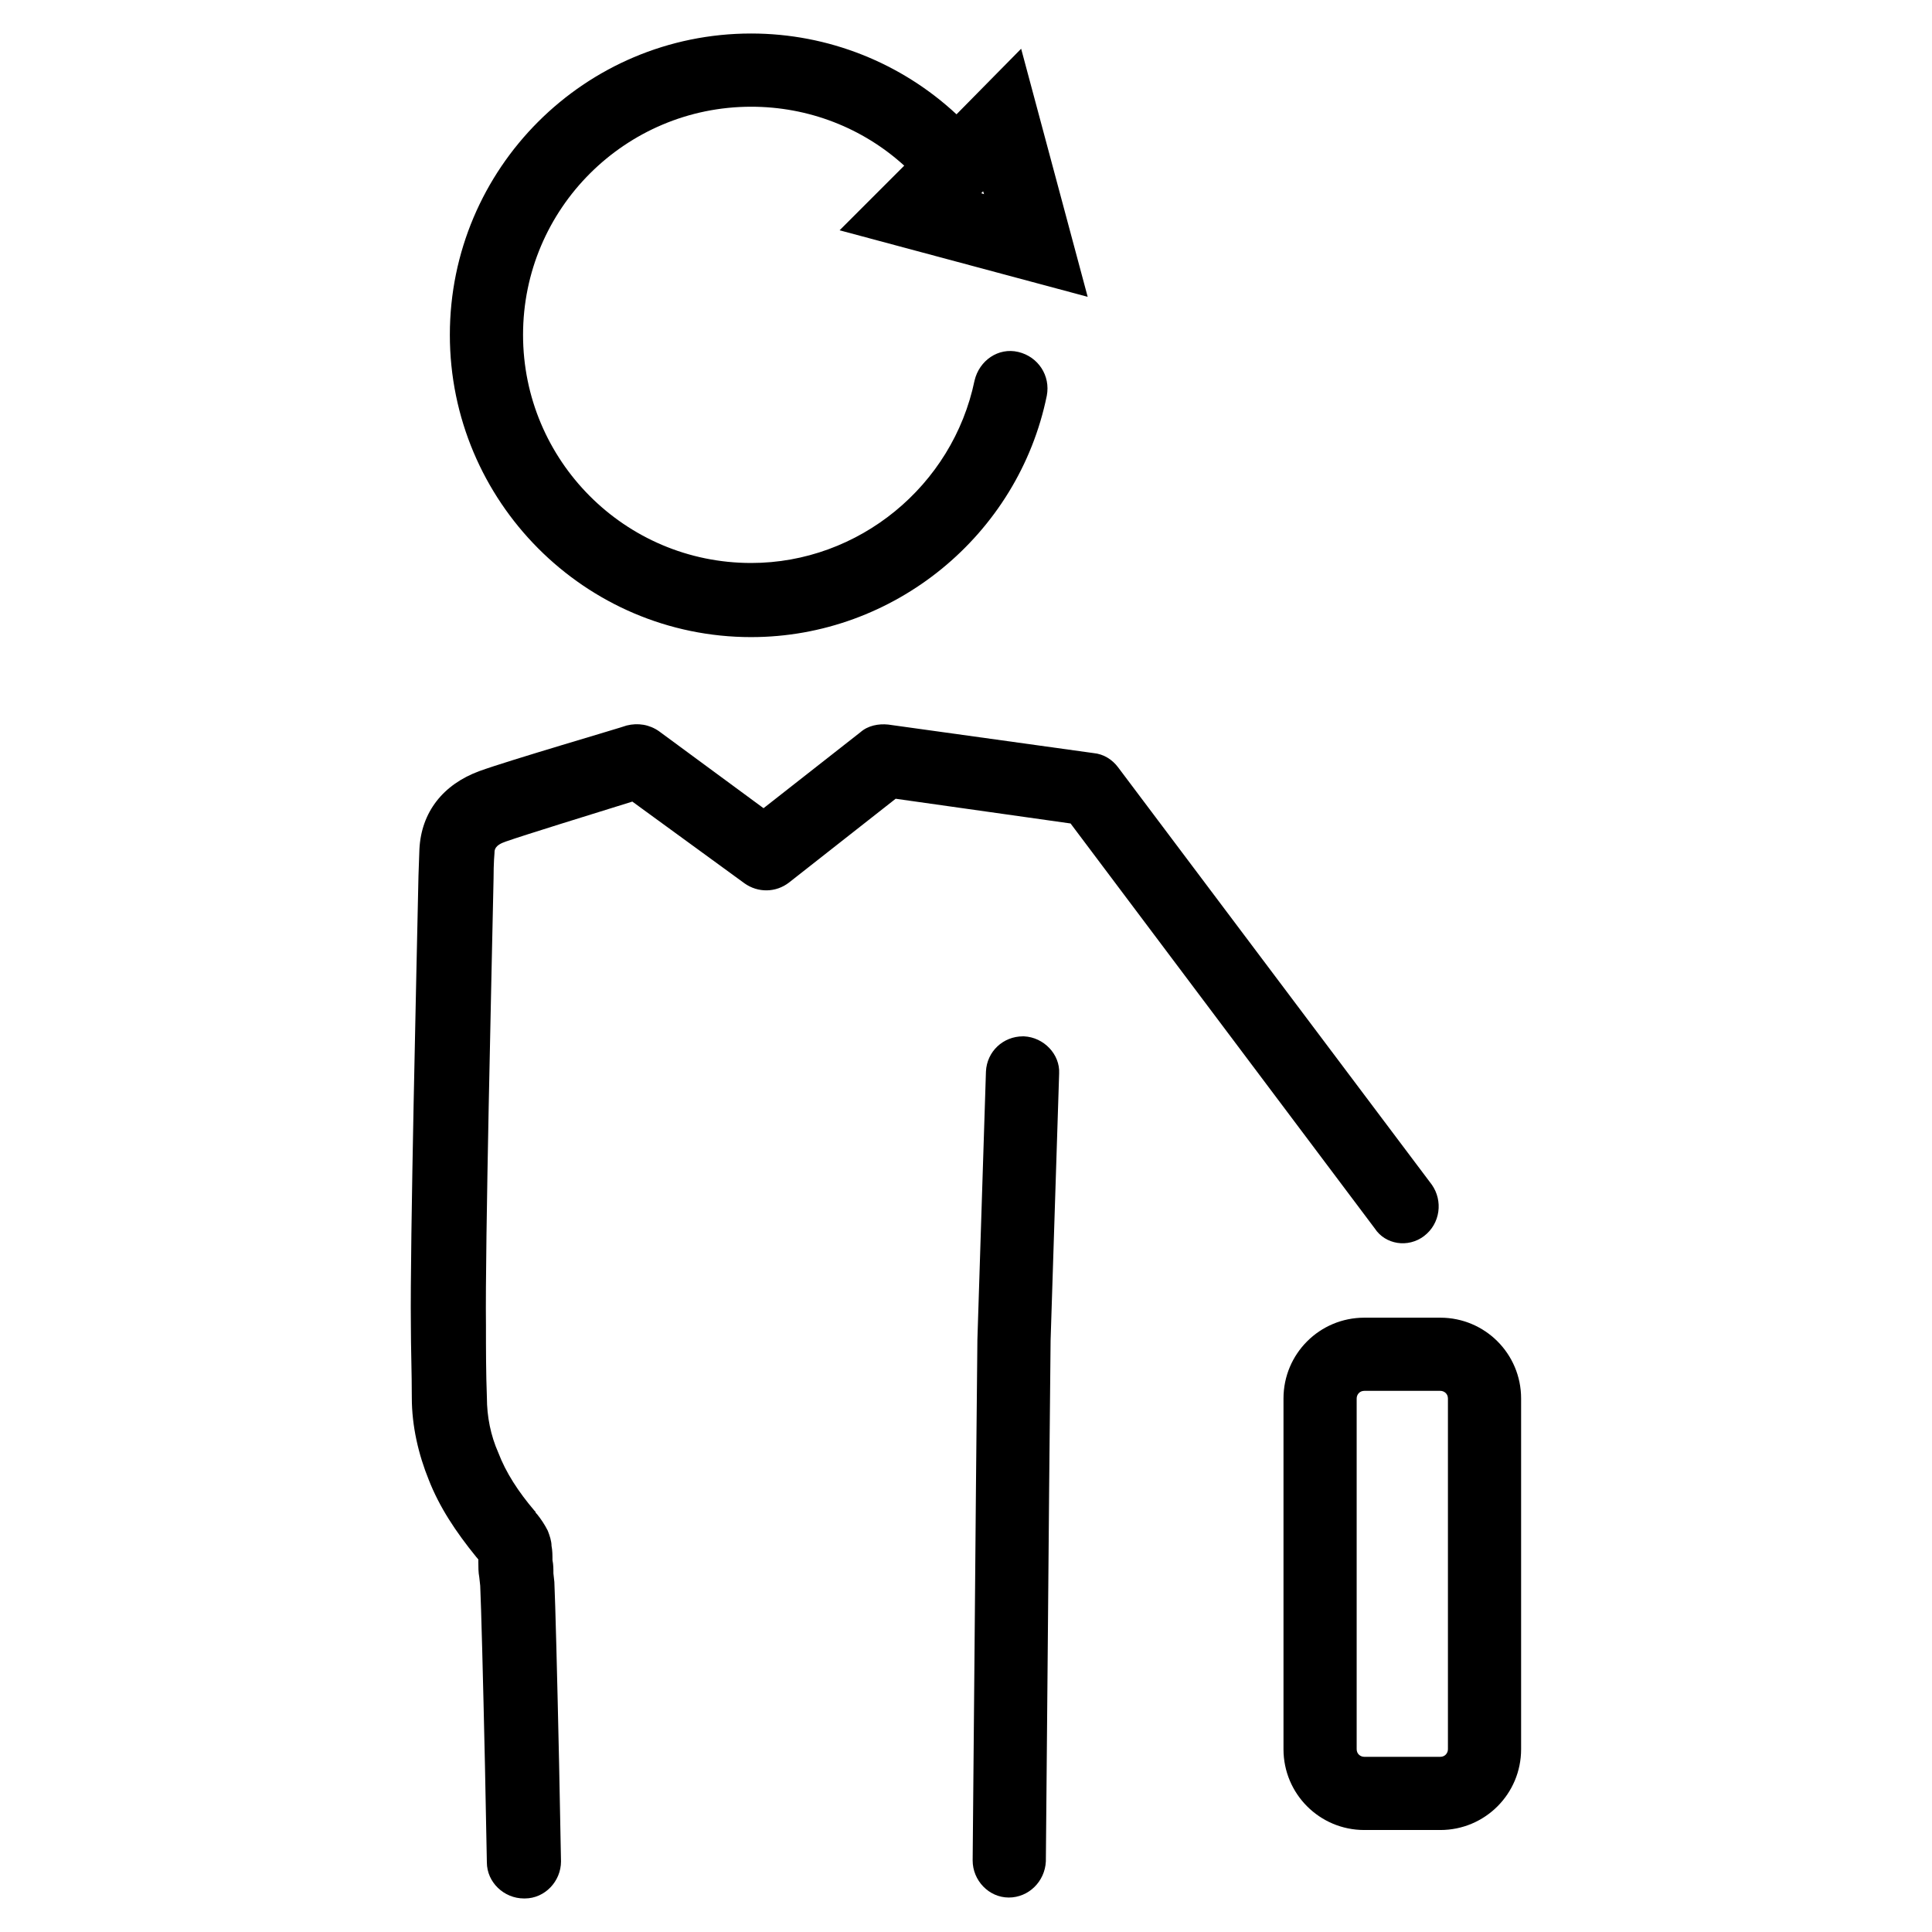
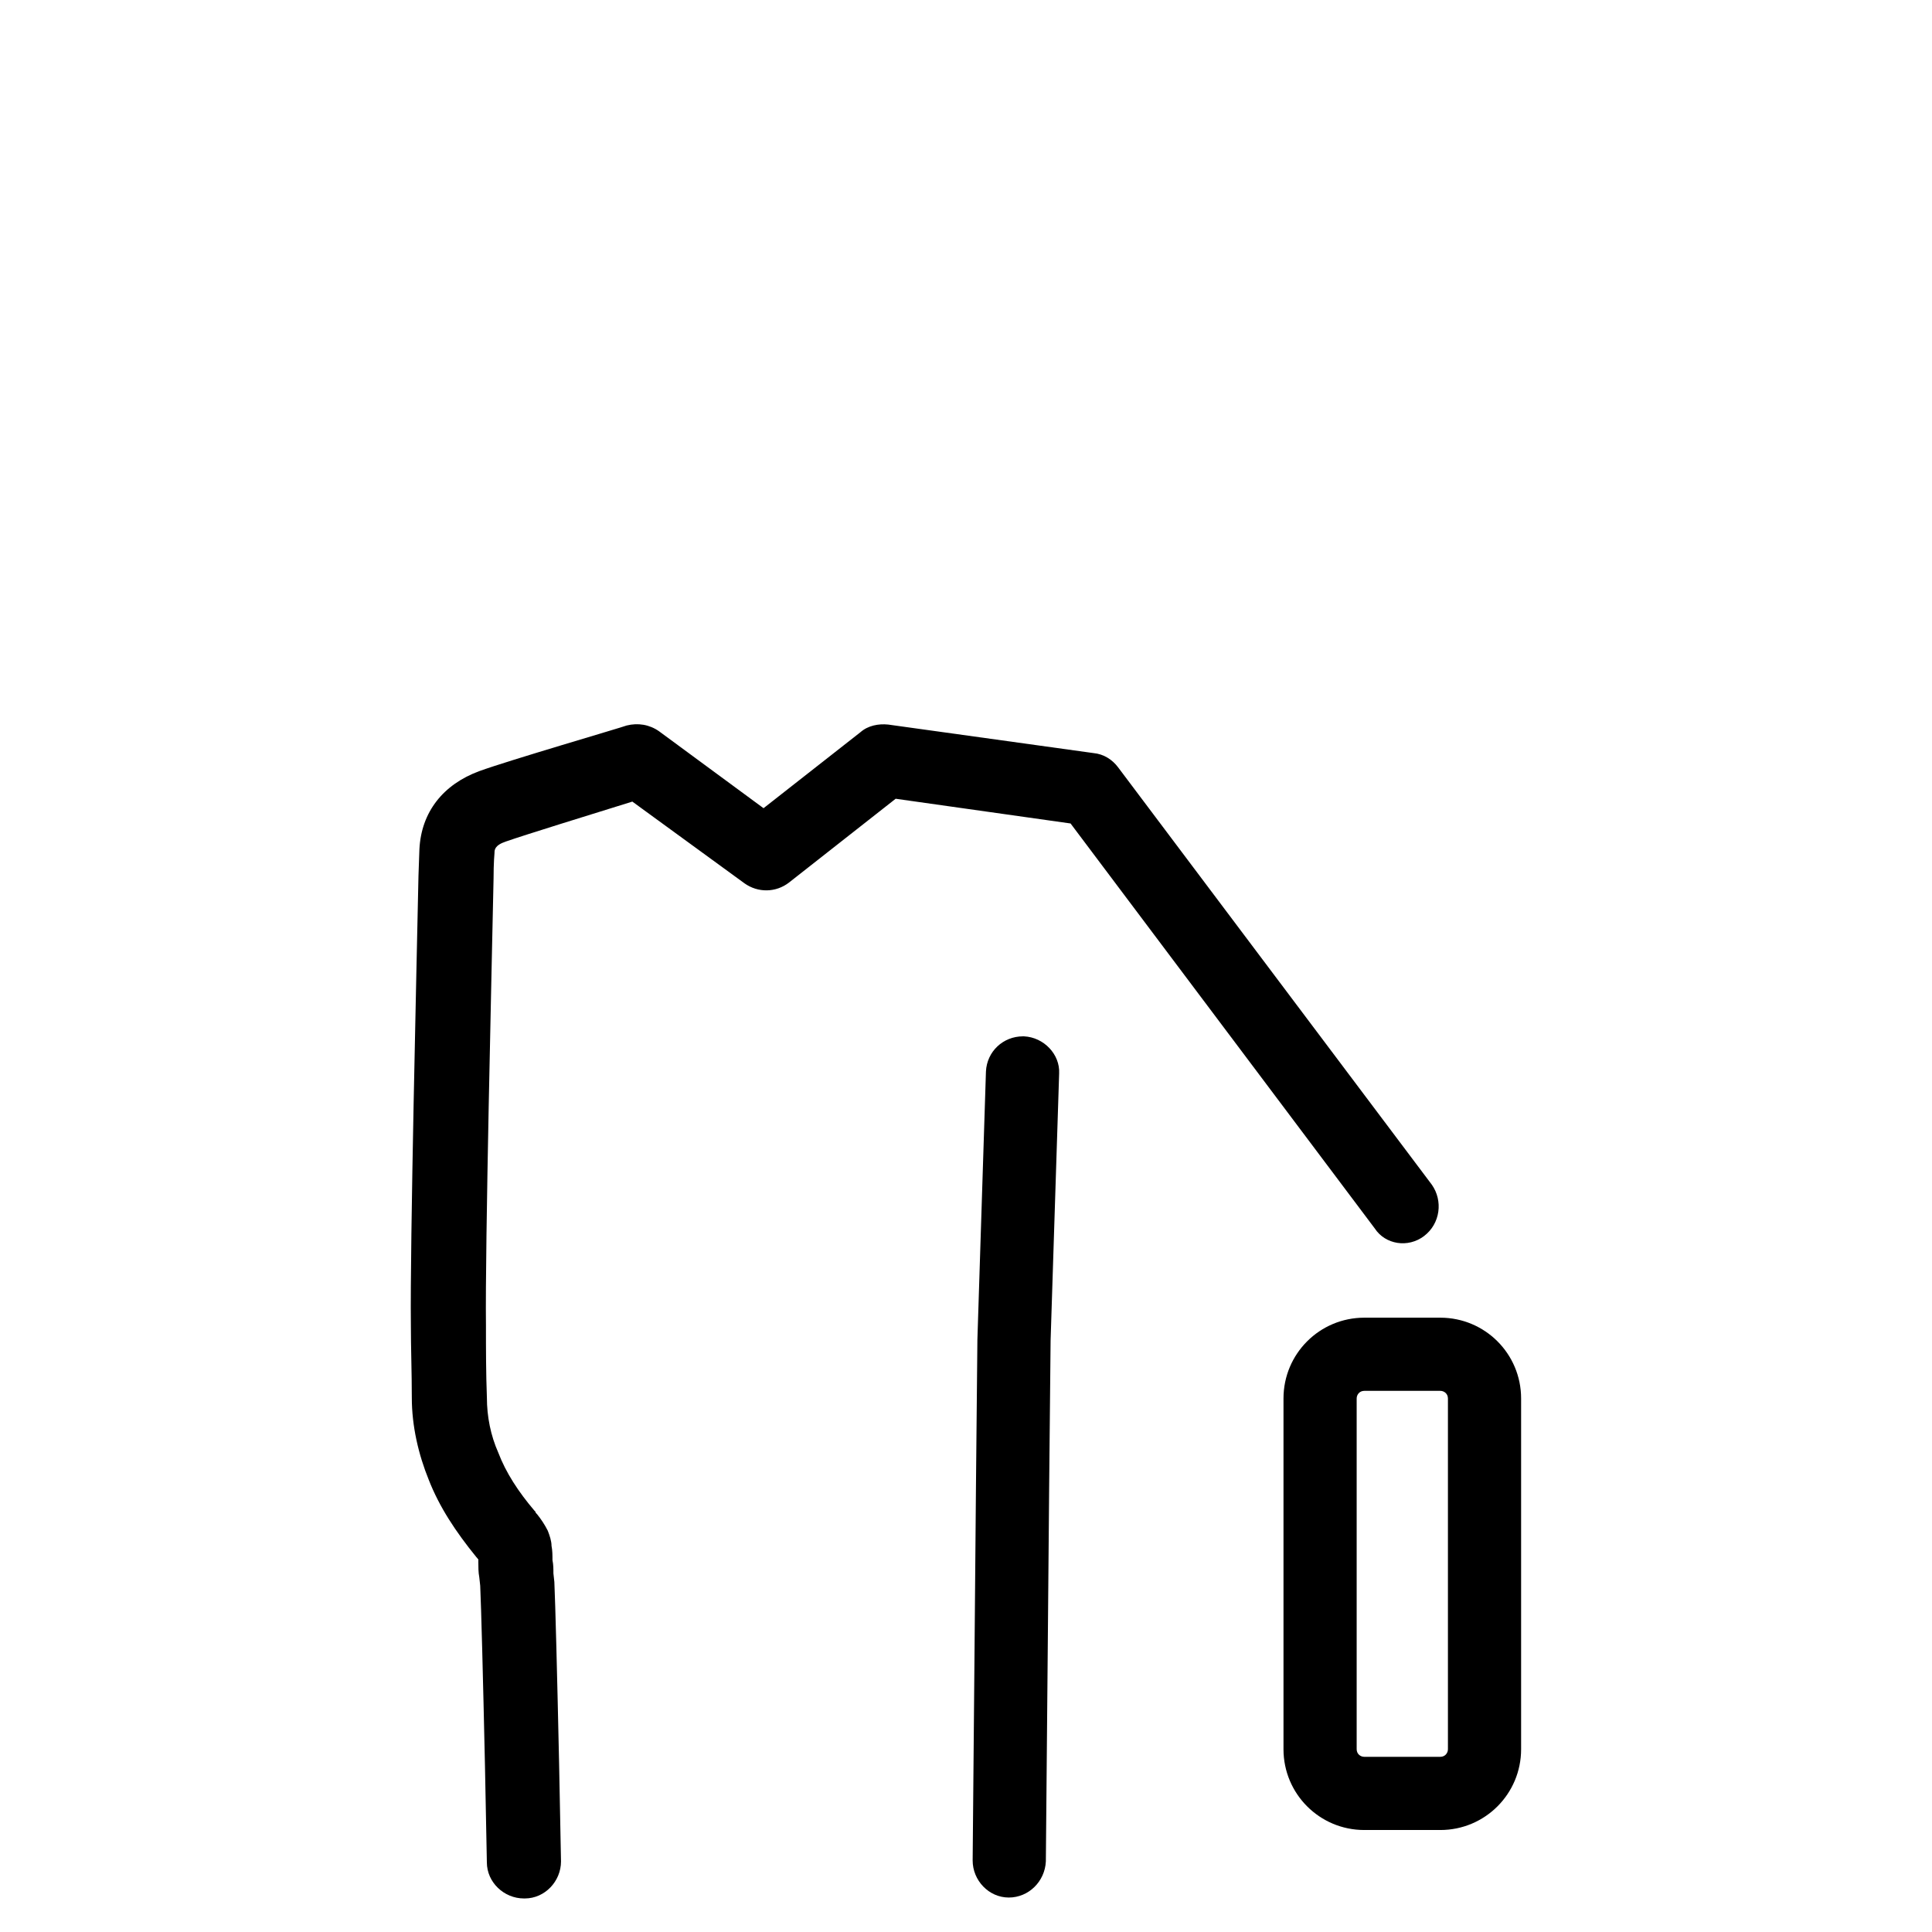
<svg xmlns="http://www.w3.org/2000/svg" fill="#000000" width="800px" height="800px" version="1.1" viewBox="144 144 512 512">
  <g>
    <path d="m525.7 493.2h-20.152c-11.84 0-21.41 9.574-21.41 21.41v92.953c0 11.84 9.574 21.41 21.41 21.41h20.152c11.84 0 21.41-9.574 21.41-21.41v-92.953c0-11.836-9.57-21.41-21.41-21.41zm2.016 114.36c0 1.008-0.754 2.016-2.016 2.016h-20.152c-1.008 0-2.016-0.754-2.016-2.016v-92.953c0-1.008 0.754-2.016 2.016-2.016h20.152c1.008 0 2.016 0.754 2.016 2.016z" />
    <path d="m521.42 471.54c4.281-3.273 5.039-9.32 2.016-13.602l-83.129-110.59c-1.512-2.016-3.777-3.527-6.551-3.777l-54.41-7.559c-2.519-0.25-5.289 0.25-7.305 2.016l-25.695 20.152-27.711-20.402c-2.519-1.762-5.543-2.266-8.566-1.512-1.258 0.504-31.488 9.32-39.047 12.09-9.574 3.527-15.367 10.832-15.871 20.656l-0.25 7.055c-0.504 24.184-2.266 97.992-2.016 118.9 0 6.297 0.25 12.848 0.25 19.398 0 7.559 1.762 15.113 4.535 21.914 2.769 7.055 7.055 13.602 12.594 20.402l0.25 0.25s0 0.25 0.25 0.25v0.754c0 1.258 0 2.769 0.25 4.031l0.25 2.266c0.25 5.289 0.754 24.434 1.258 47.609l0.504 25.695c0 5.289 4.535 9.574 9.824 9.574h0.25c5.289 0 9.574-4.535 9.574-9.824l-0.504-25.945c-0.504-23.426-1.008-42.824-1.258-48.113l-0.25-2.266c0-1.258 0-2.266-0.25-3.527 0-1.258 0-2.519-0.25-3.777 0-1.258-0.504-2.769-1.008-4.031-0.754-1.512-1.762-3.023-2.769-4.281-0.25-0.25-0.504-0.504-0.504-0.754l-0.25-0.25c-4.281-5.039-7.559-10.078-9.574-15.367-2.016-4.535-3.023-9.574-3.023-14.609-0.25-6.551-0.25-12.848-0.25-19.145-0.25-20.656 1.512-94.211 2.016-118.39 0-4.281 0.25-6.801 0.25-6.801 0-0.754 0-2.016 3.023-3.023 5.039-1.762 22.168-7.055 33.504-10.578l29.727 21.664c3.527 2.519 8.312 2.519 11.84-0.25l28.215-22.168 46.352 6.551 80.609 107.31c2.773 4.269 8.816 5.277 13.102 2.004z" />
    <path d="m415.36 418.64h-0.25c-5.289 0-9.574 4.031-9.824 9.32l-2.266 71.039c-0.25 22.922-0.504 52.898-0.754 81.867l-0.504 56.176c0 5.289 4.281 9.824 9.574 9.824 5.289 0 9.574-4.281 9.824-9.574l0.504-56.426c0.25-28.969 0.504-58.945 0.754-81.617l2.266-70.785c0.25-5.039-4.031-9.574-9.324-9.824z" />
-     <path d="m343.07 312.84c37.785 0 70.785-26.953 78.344-63.984 1.008-5.289-2.266-10.328-7.559-11.586-5.289-1.258-10.328 2.266-11.586 7.559-5.793 27.961-30.73 48.367-59.199 48.367-33.504 0-60.457-27.207-60.457-60.457 0-33.504 27.207-60.457 60.457-60.457 15.113 0 29.473 5.543 40.559 15.617l-17.129 17.129 65.746 17.633-17.633-65.746-17.129 17.379c-14.613-13.605-34.008-21.414-54.414-21.414-44.082 0-79.855 35.77-79.855 79.855 0.004 44.082 35.773 80.105 79.855 80.105zm60.961-117.64 0.504-0.504 0.25 0.754z" />
  </g>
</svg>